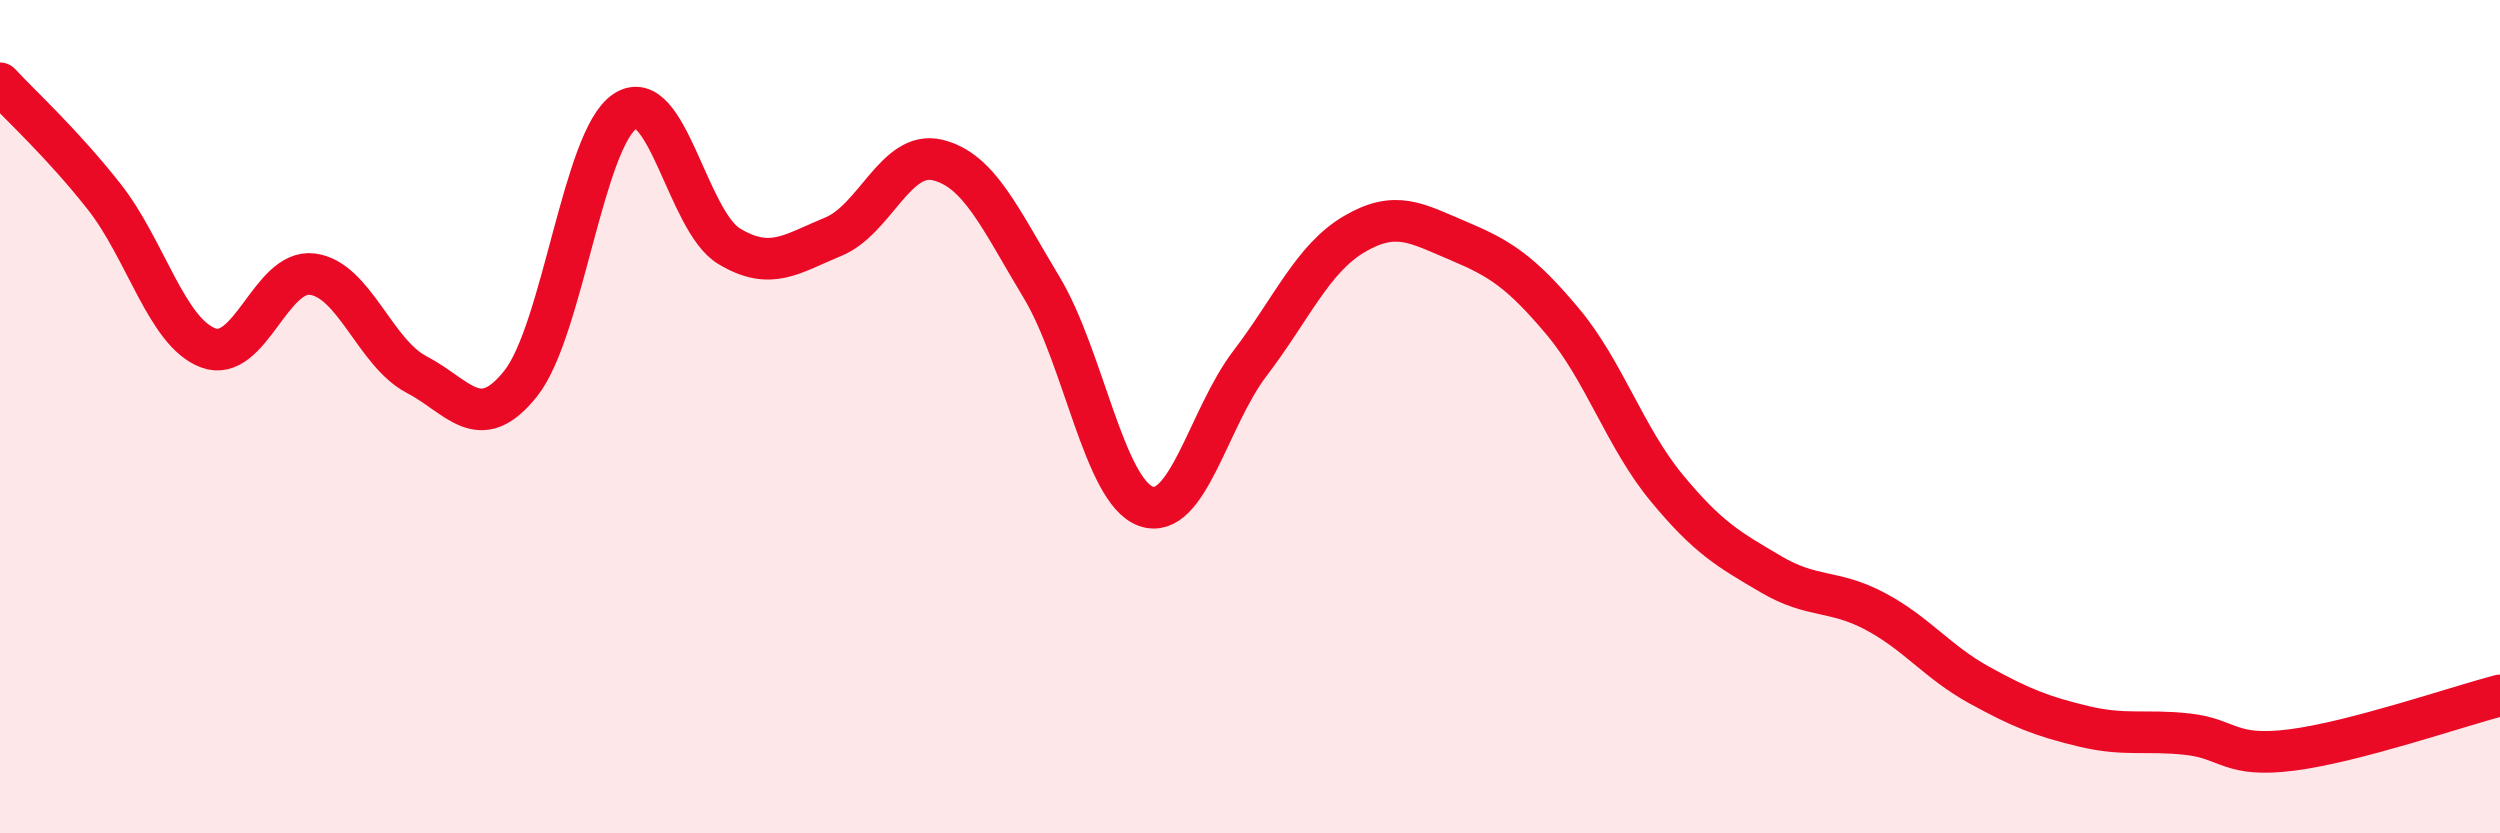
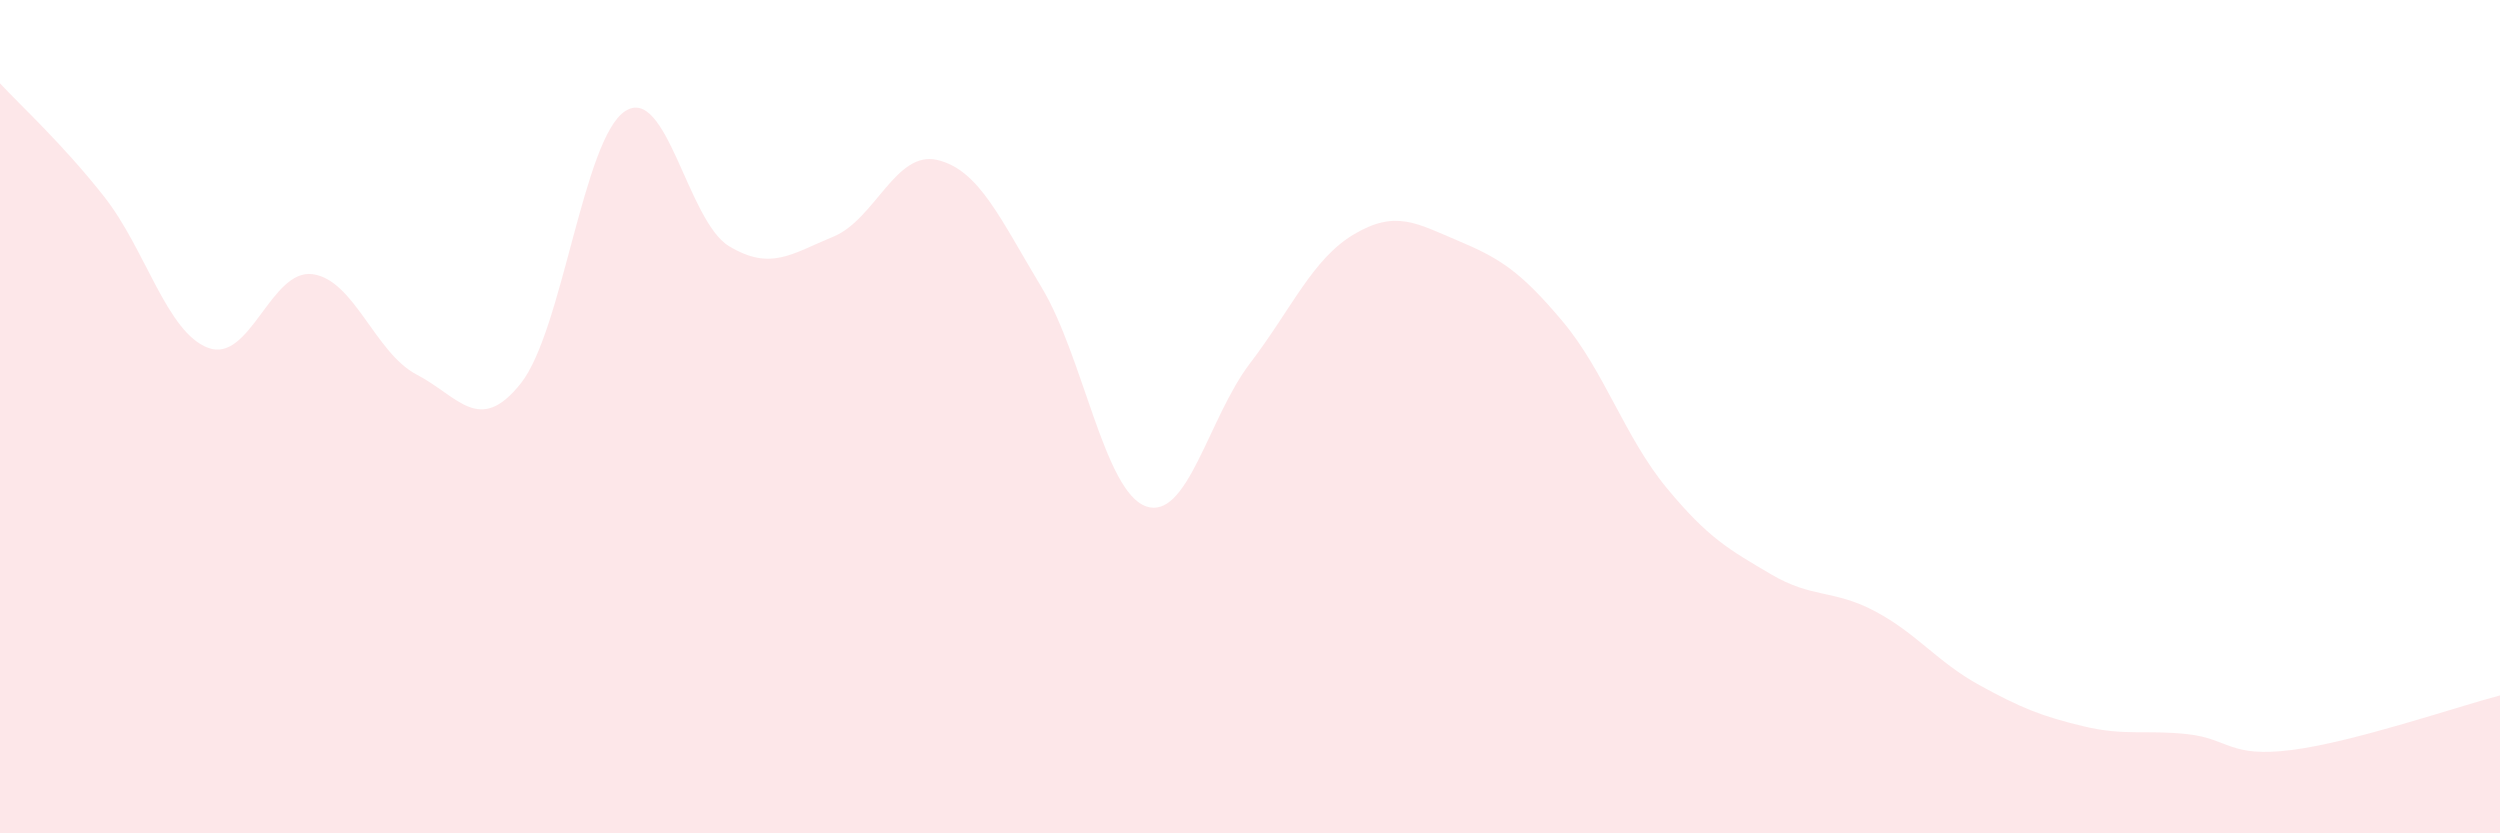
<svg xmlns="http://www.w3.org/2000/svg" width="60" height="20" viewBox="0 0 60 20">
  <path d="M 0,2 C 0.5,2.54 1.5,3.45 2.5,4.72 C 3.5,5.99 4,7.98 5,8.35 C 6,8.72 6.5,6.45 7.5,6.58 C 8.5,6.71 9,8.47 10,8.99 C 11,9.51 11.5,10.46 12.5,9.2 C 13.5,7.94 14,3.33 15,2.67 C 16,2.01 16.5,5.31 17.5,5.91 C 18.5,6.51 19,6.09 20,5.68 C 21,5.27 21.5,3.6 22.5,3.84 C 23.5,4.08 24,5.24 25,6.9 C 26,8.56 26.5,11.79 27.5,12.15 C 28.5,12.51 29,10.03 30,8.72 C 31,7.41 31.5,6.21 32.5,5.62 C 33.5,5.03 34,5.36 35,5.78 C 36,6.2 36.5,6.52 37.5,7.71 C 38.5,8.9 39,10.5 40,11.71 C 41,12.92 41.5,13.19 42.5,13.78 C 43.5,14.37 44,14.14 45,14.67 C 46,15.2 46.5,15.89 47.5,16.44 C 48.5,16.99 49,17.19 50,17.43 C 51,17.67 51.5,17.51 52.5,17.62 C 53.5,17.73 53.5,18.19 55,18 C 56.5,17.81 59,16.95 60,16.69L60 20L0 20Z" fill="#EB0A25" opacity="0.1" stroke-linecap="round" stroke-linejoin="round" />
-   <path d="M 0,2 C 0.5,2.54 1.5,3.45 2.5,4.72 C 3.5,5.99 4,7.98 5,8.35 C 6,8.72 6.5,6.45 7.5,6.58 C 8.5,6.71 9,8.47 10,8.99 C 11,9.51 11.5,10.46 12.5,9.2 C 13.5,7.94 14,3.33 15,2.67 C 16,2.01 16.5,5.31 17.5,5.91 C 18.5,6.51 19,6.09 20,5.68 C 21,5.27 21.5,3.6 22.5,3.84 C 23.5,4.08 24,5.24 25,6.9 C 26,8.56 26.5,11.79 27.5,12.15 C 28.5,12.51 29,10.03 30,8.72 C 31,7.41 31.5,6.21 32.5,5.62 C 33.5,5.03 34,5.36 35,5.78 C 36,6.2 36.5,6.52 37.5,7.71 C 38.5,8.9 39,10.5 40,11.71 C 41,12.92 41.5,13.19 42.5,13.78 C 43.5,14.37 44,14.14 45,14.67 C 46,15.2 46.5,15.89 47.5,16.44 C 48.5,16.99 49,17.19 50,17.43 C 51,17.67 51.5,17.51 52.5,17.62 C 53.5,17.73 53.5,18.19 55,18 C 56.5,17.81 59,16.95 60,16.69" stroke="#EB0A25" stroke-width="1" fill="none" stroke-linecap="round" stroke-linejoin="round" />
</svg>